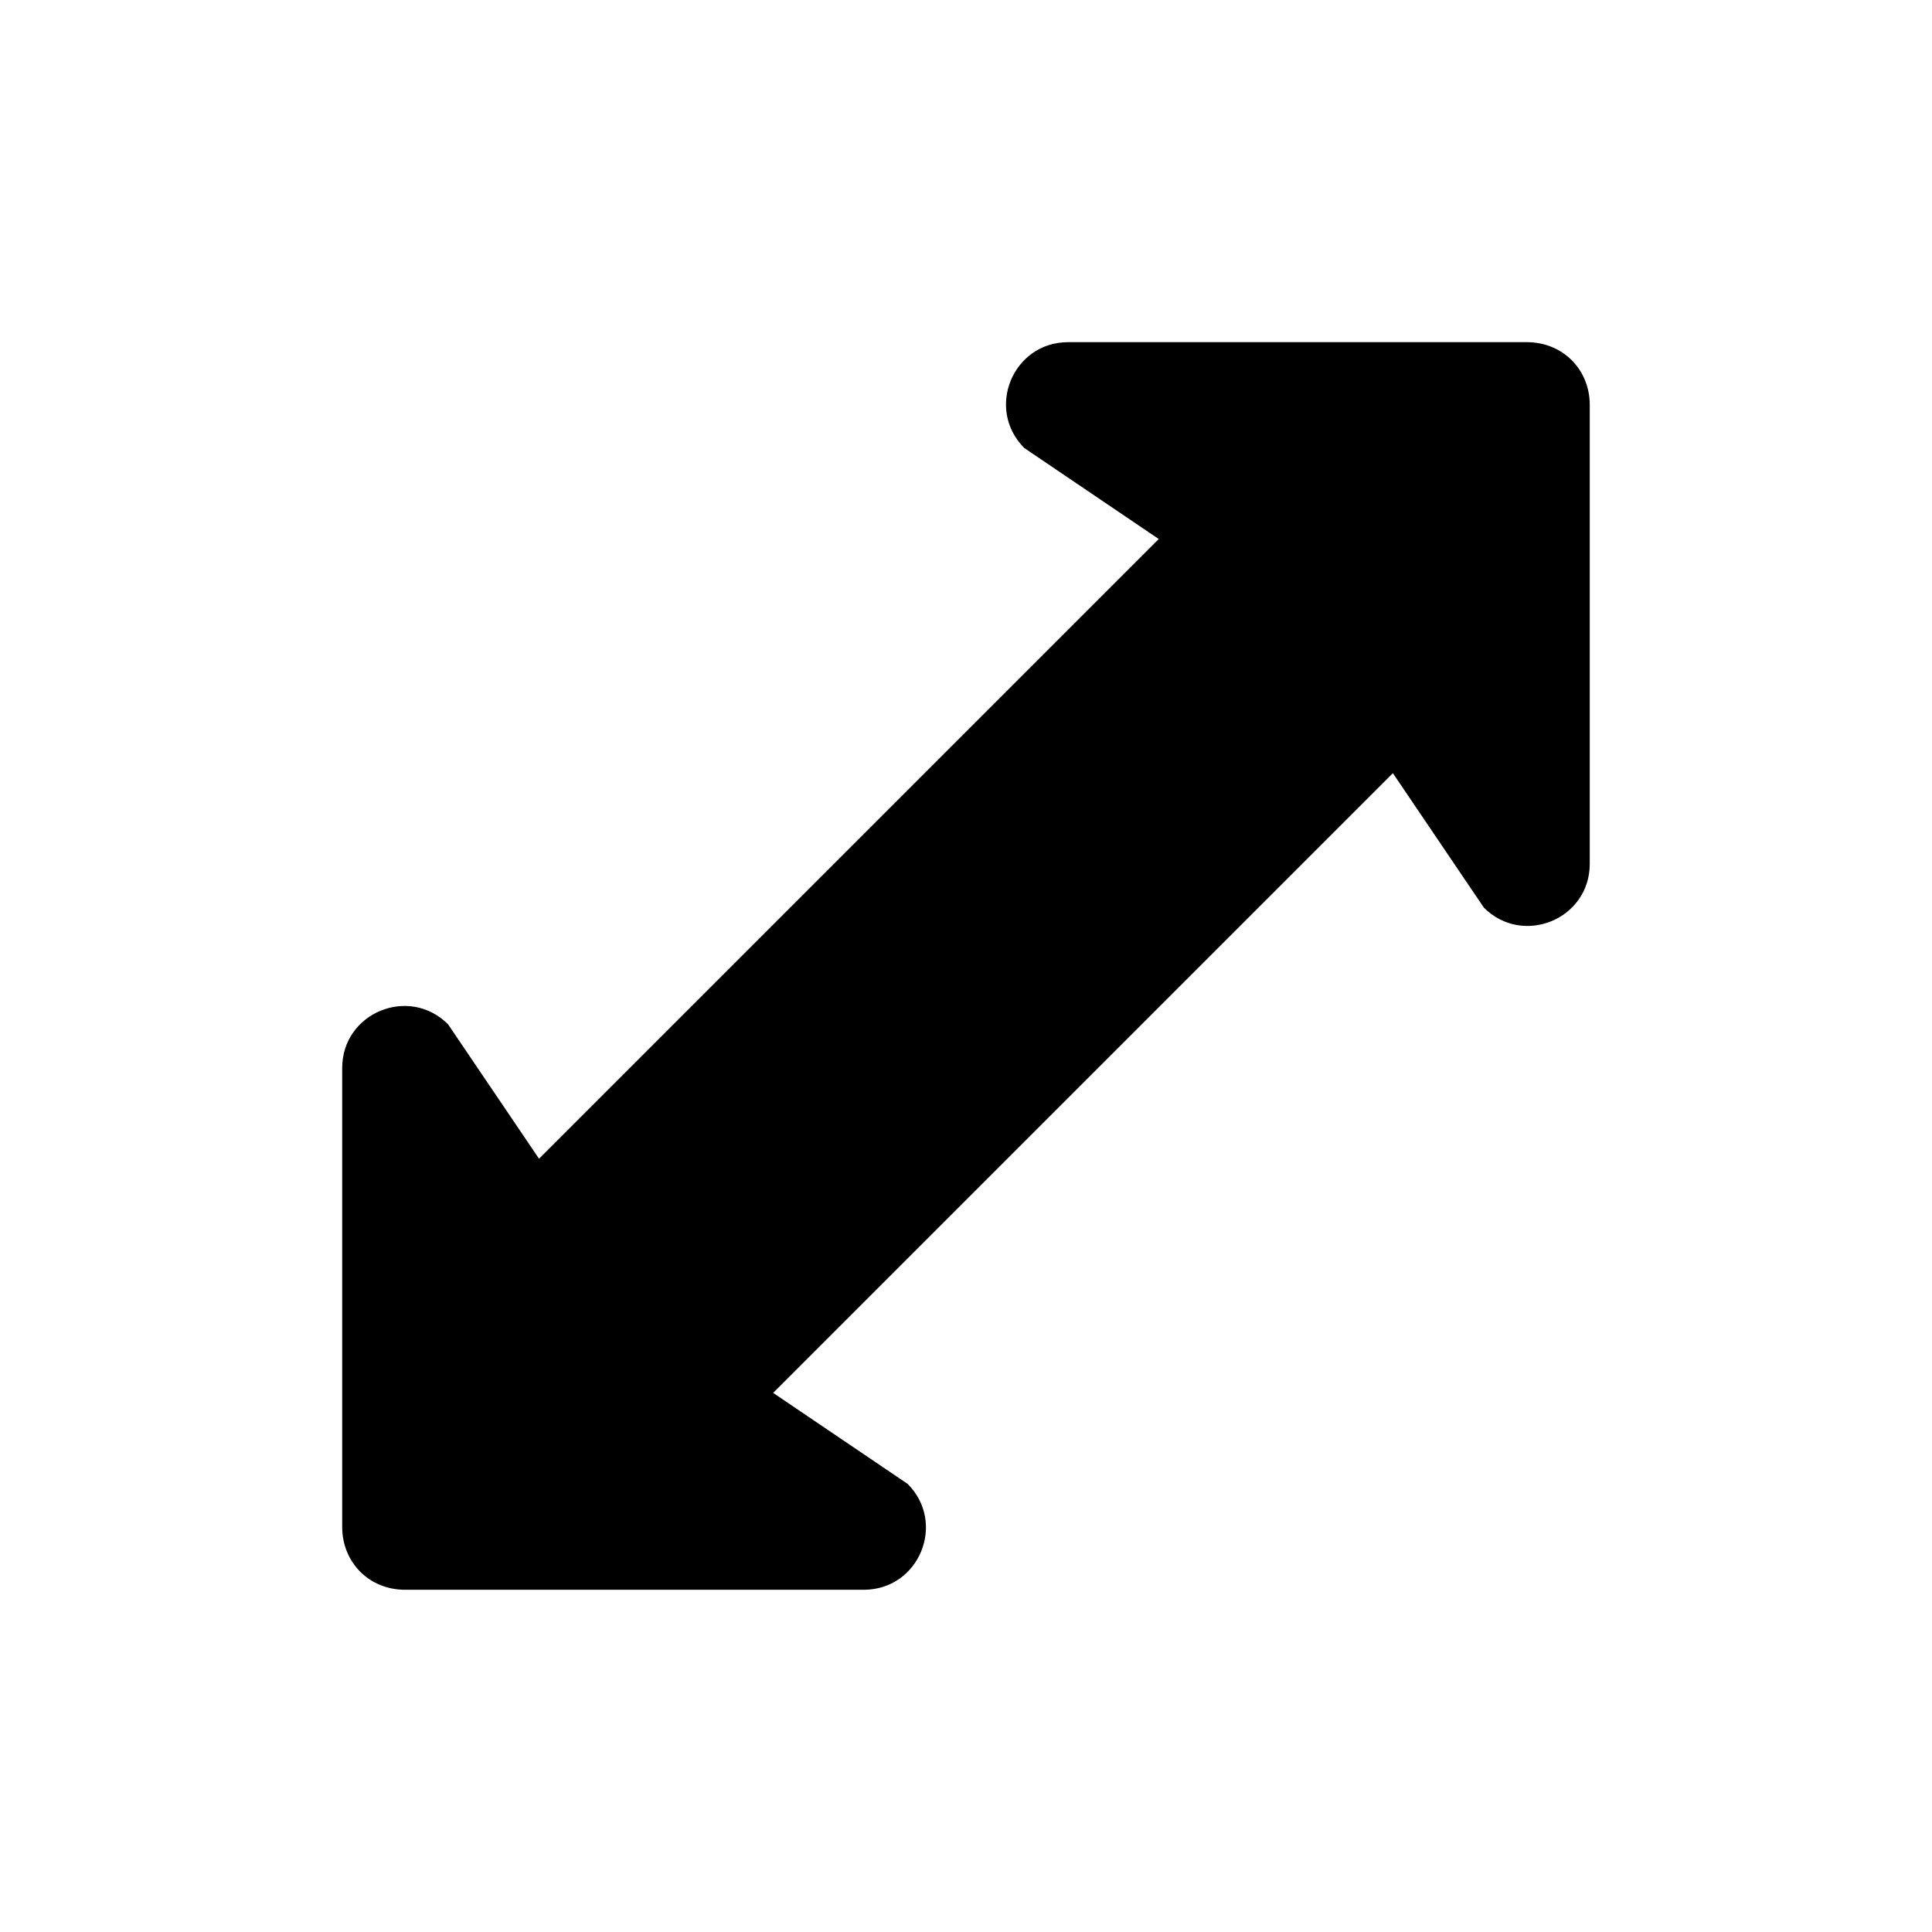
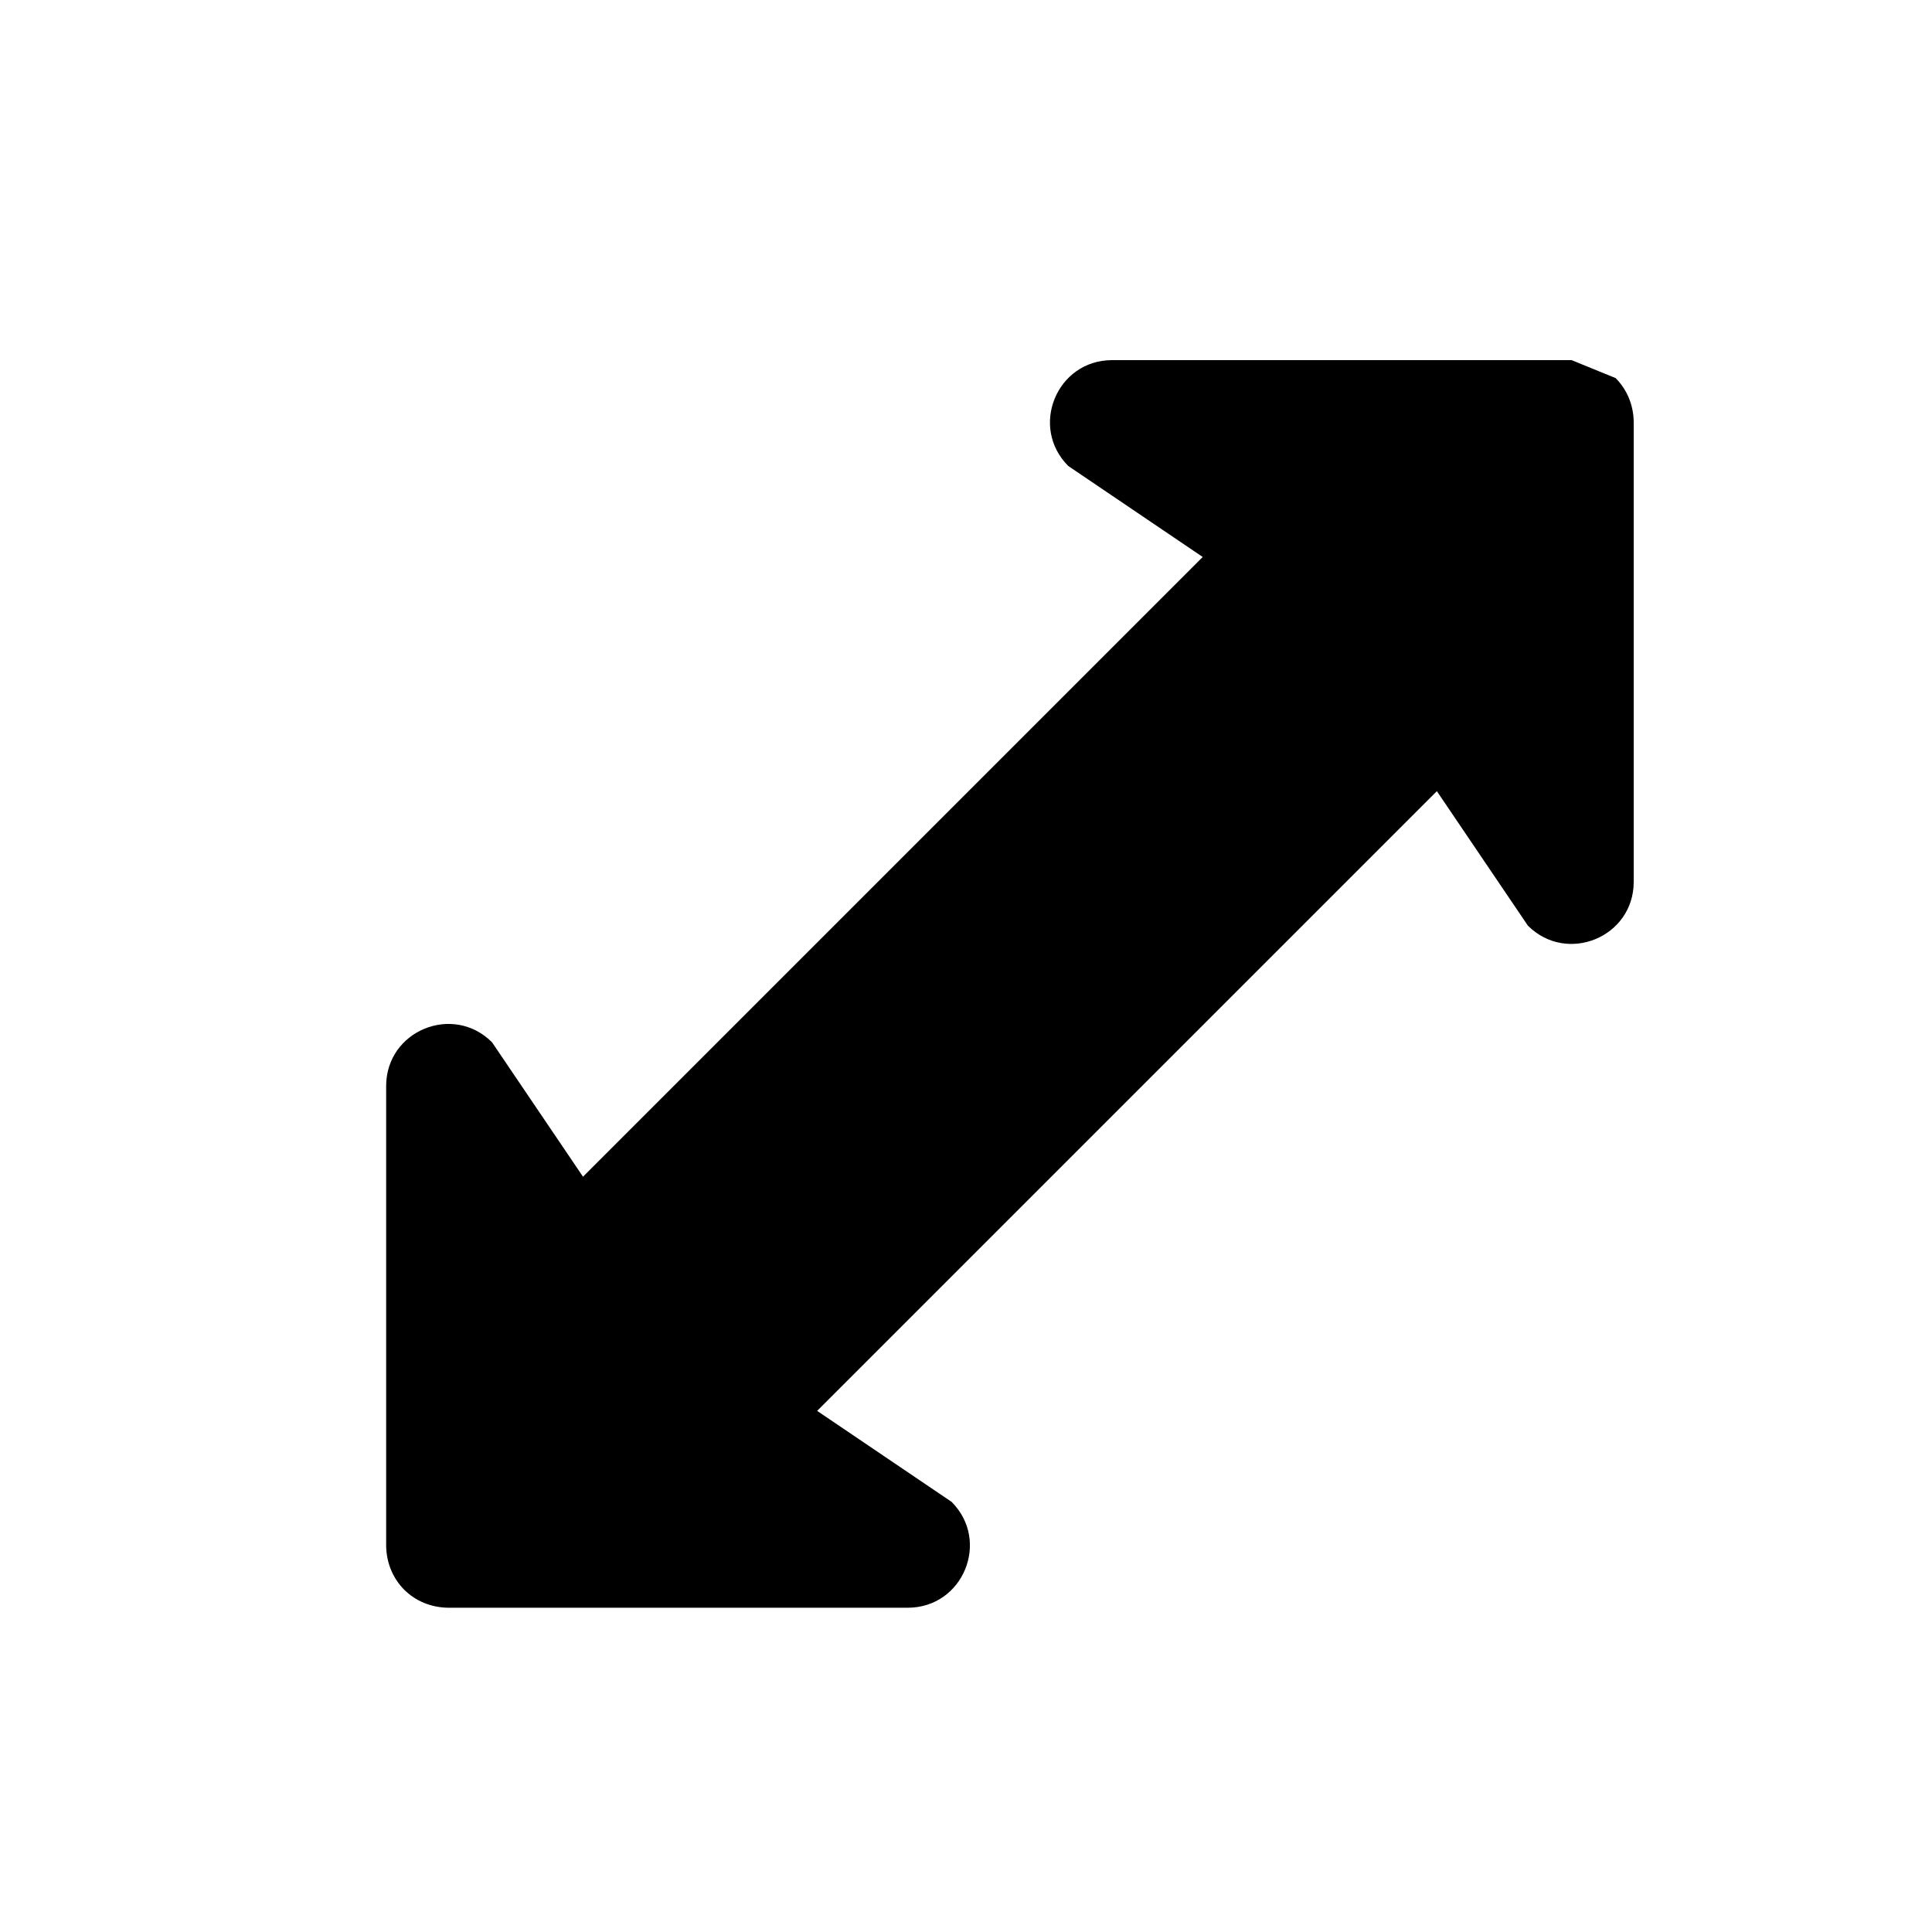
<svg xmlns="http://www.w3.org/2000/svg" fill="#000000" width="800px" height="800px" version="1.1" viewBox="144 144 512 512">
-   <path d="m560.5 239.44c-2.945-2.945-7.07-4.715-11.652-4.762h-121.84c-14.641 0.047-21.891 17.719-11.555 28.055l35.629 24.113-164.23 164.23-24.113-35.629c-10.336-10.336-28.016-3.086-28.055 11.555v121.84c0.047 4.582 1.812 8.707 4.801 11.699 2.945 2.945 7.07 4.715 11.652 4.762h121.84c14.641-0.047 21.891-17.719 11.555-28.055l-35.629-24.113 164.23-164.23 24.113 35.629c10.336 10.336 28.016 3.086 28.055-11.555v-121.85c-0.039-4.578-1.812-8.703-4.805-11.695z" />
+   <path d="m560.5 239.44h-121.84c-14.641 0.047-21.891 17.719-11.555 28.055l35.629 24.113-164.23 164.23-24.113-35.629c-10.336-10.336-28.016-3.086-28.055 11.555v121.84c0.047 4.582 1.812 8.707 4.801 11.699 2.945 2.945 7.07 4.715 11.652 4.762h121.84c14.641-0.047 21.891-17.719 11.555-28.055l-35.629-24.113 164.23-164.23 24.113 35.629c10.336 10.336 28.016 3.086 28.055-11.555v-121.85c-0.039-4.578-1.812-8.703-4.805-11.695z" />
</svg>